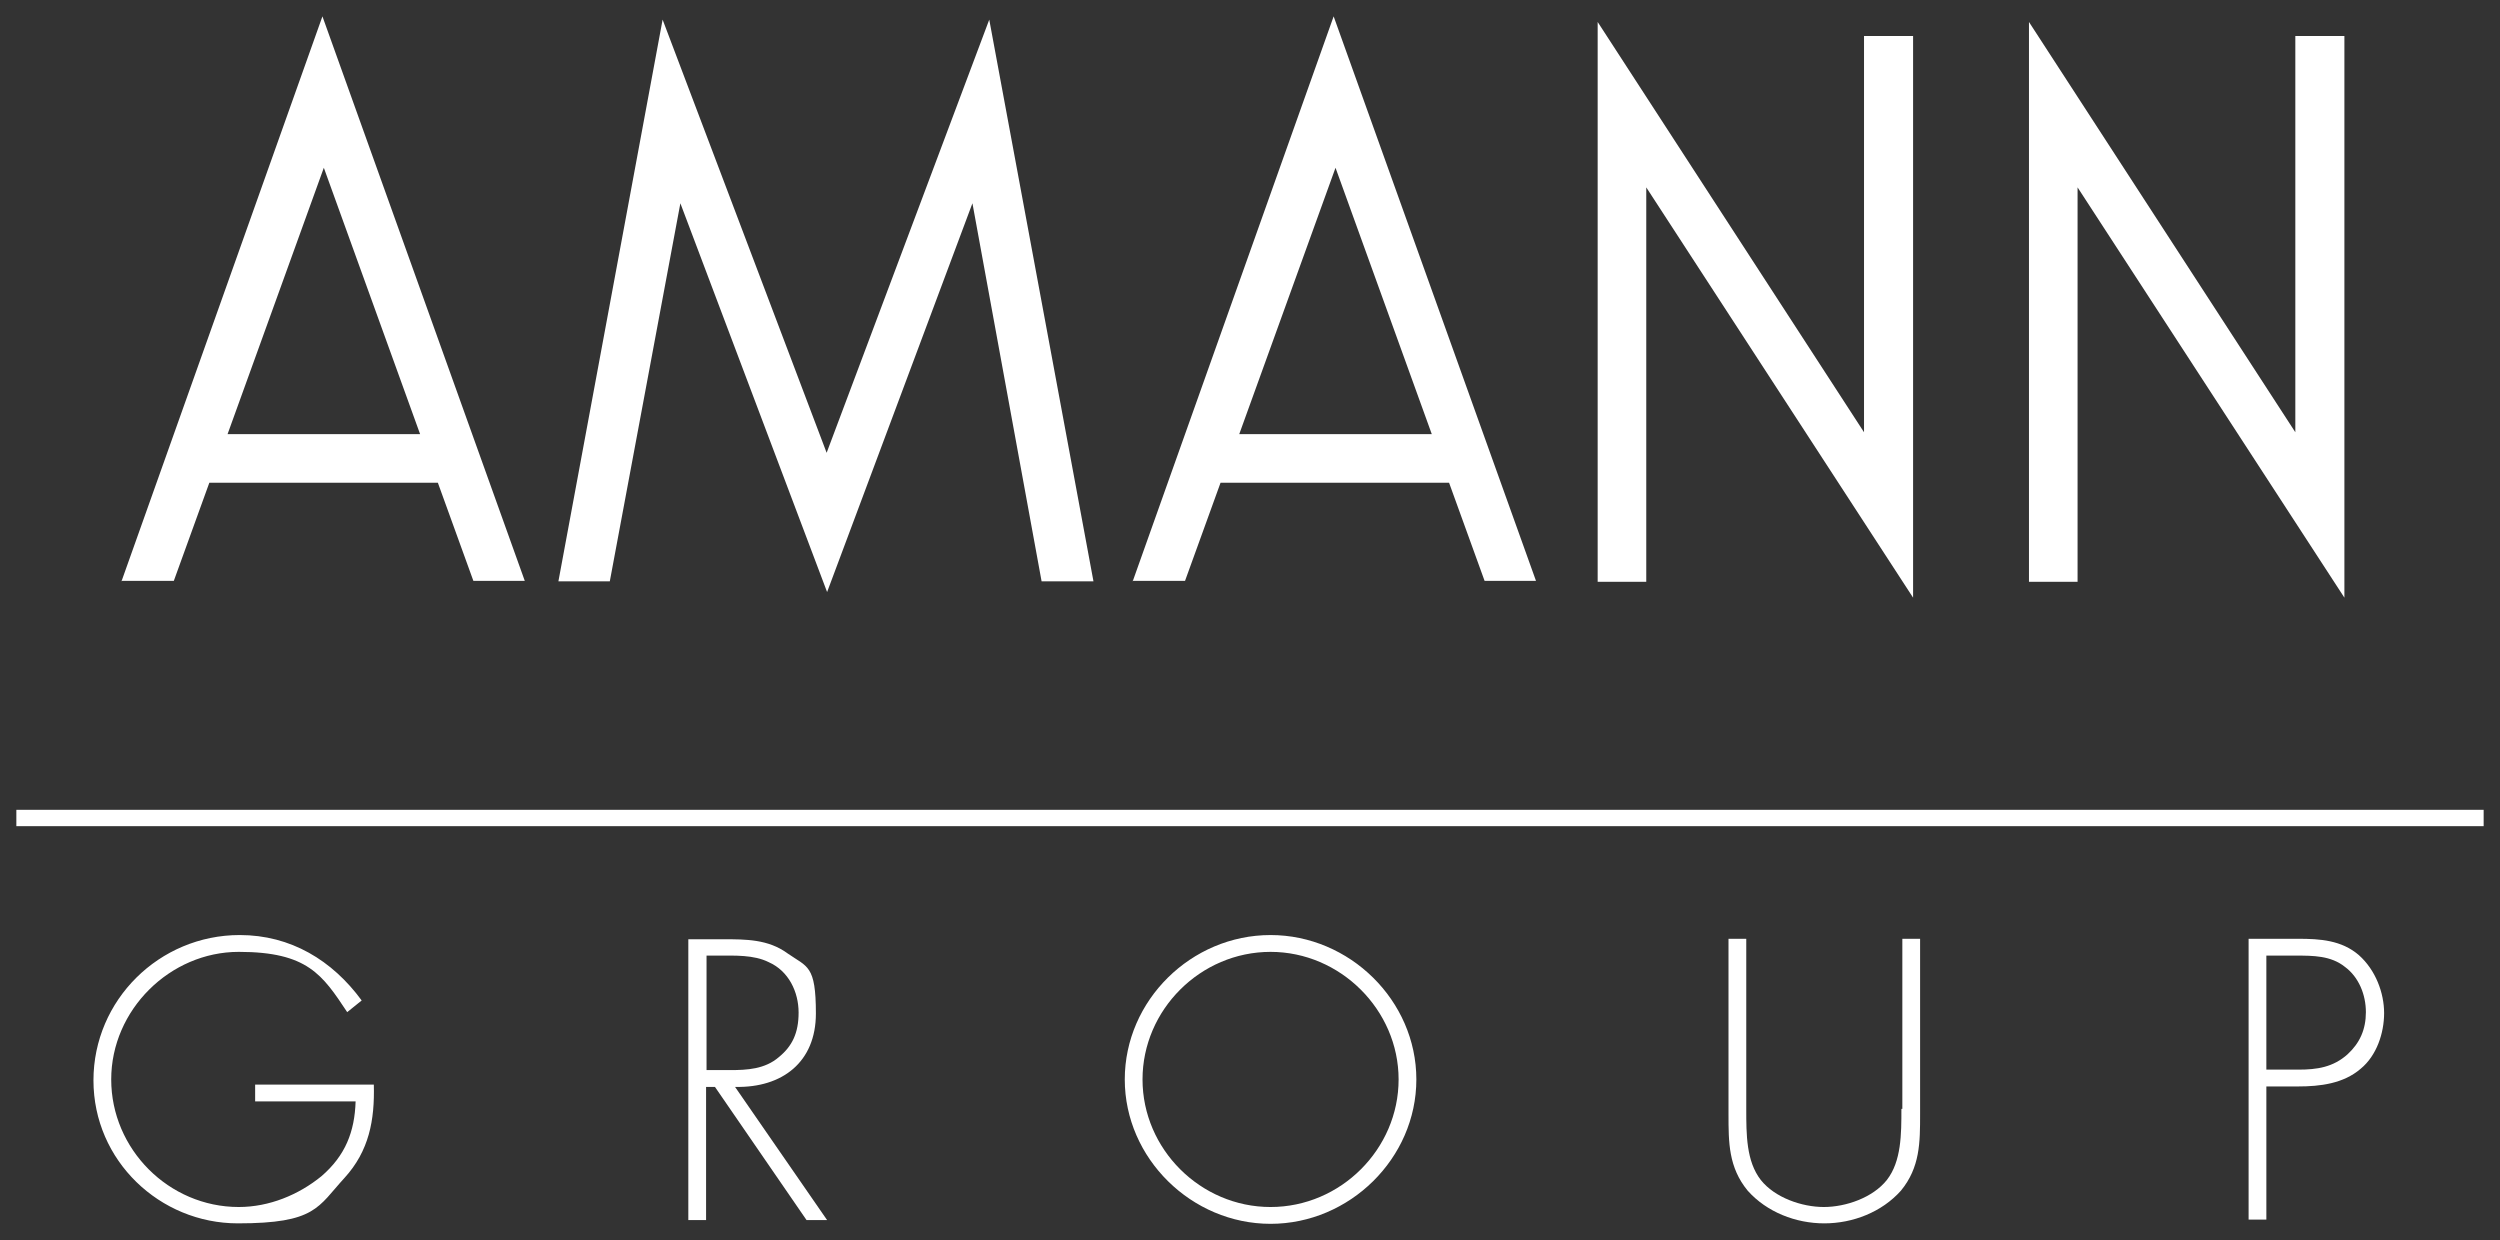
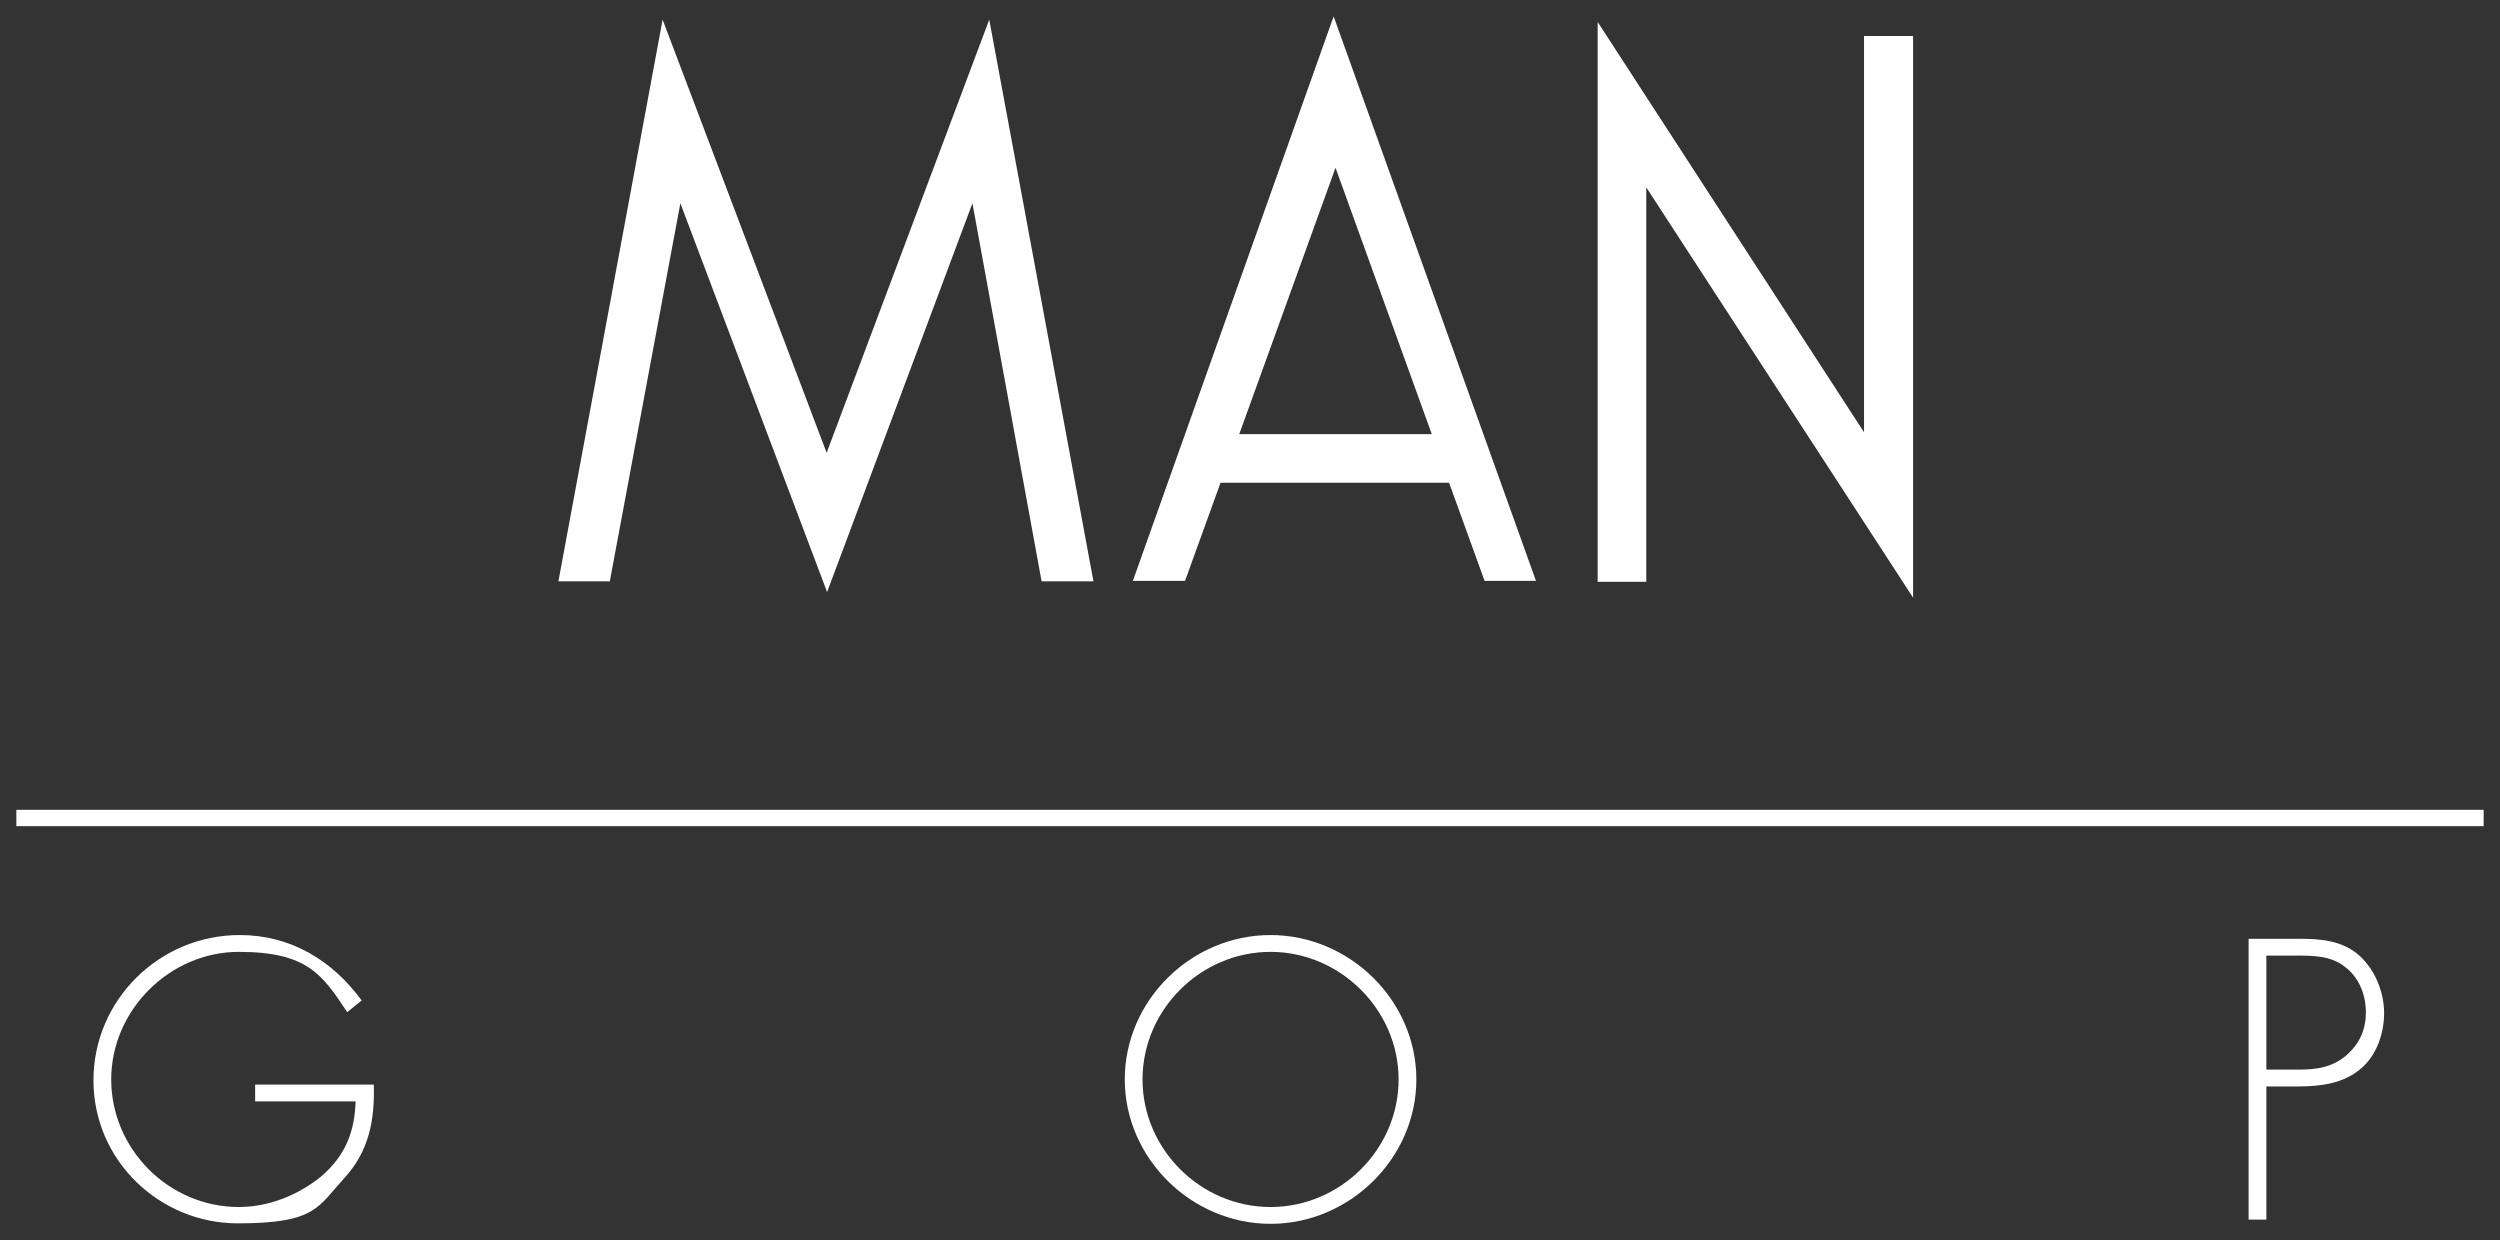
<svg xmlns="http://www.w3.org/2000/svg" id="svg66999" version="1.1" viewBox="0 0 535 265.4">
  <rect x="0" y="0" width="535" height="265.4" fill="#333333" stroke="none" />
  <defs>
    <style>
      .st0, .st1 {
        fill: #fff;
      }

      .st1 {
        fill-rule: evenodd;
      }
    </style>
  </defs>
  <path id="path66892" class="st0" d="M54.6,232.1v3.6h21.5c-.2,6.5-2.2,11.6-7.3,16-4.9,4-11.2,6.6-17.7,6.6-15,0-27.3-12.4-27.3-27.3s12.6-27.3,27.3-27.3,17.9,4.9,23.2,12.9l3.1-2.5c-6.3-8.6-15.2-14-26.1-14-17.2,0-31.3,13.9-31.3,31.1s14.2,30.6,30.9,30.6,17.1-3.5,22.8-9.7c5.3-5.8,6.5-12.4,6.3-20h-25.4" />
-   <path id="path66894" class="st1" d="M157.4,232.6c10,.2,17.2-5.3,17.2-15.7s-1.8-9.9-6.1-12.9c-4.1-3-8.9-3-13.7-3h-7.5v60.1h3.8v-28.5h1.9l19.6,28.5h4.4l-19.7-28.5h0ZM151.2,229v-24.5h2.5c3.5,0,7.6-.2,10.8,1.4,4.3,1.9,6.4,6.4,6.4,10.8s-1.4,7.2-4.2,9.5c-3,2.6-6.8,2.8-10.5,2.8h-4.9" />
  <path id="path66896" class="st1" d="M271.9,200.1c-17,0-31.2,14-31.2,30.9s14.3,30.9,31.2,30.9,31.2-14,31.2-30.9-14.3-30.9-31.2-30.9ZM271.9,203.7c14.9,0,27.4,12.4,27.4,27.3s-12.4,27.3-27.4,27.3-27.4-12.4-27.4-27.3,12.4-27.3,27.4-27.3" />
-   <path id="path66898" class="st0" d="M406.9,237.3c0,5.4,0,11.2-3.1,15.2-3,3.8-8.8,5.8-13.5,5.8s-10.5-2-13.5-5.8c-3.1-4-3.1-9.7-3.1-15.2v-36.4h-3.8v37.5c0,6.1,0,11.4,4.1,16.4,4.1,4.6,10.3,7,16.4,7s12.3-2.4,16.4-7c4.1-5,4.1-10.3,4.1-16.4v-37.5h-3.8v36.4" />
  <path id="path66900" class="st1" d="M485,232.5h6.8c4.7,0,9.7-.6,13.4-3.8,3.4-2.8,5-7.6,5-11.9s-1.8-9.2-5.4-12.4c-3.7-3.2-8.3-3.5-13-3.5h-10.6v60.1h3.8v-28.6h0ZM485,228.9v-24.4h6.3c3.7,0,7.5,0,10.5,2.4,3,2.2,4.5,6,4.5,9.7s-1.3,6.6-3.9,9c-3.1,2.8-6.6,3.3-10.5,3.3h-6.9" />
  <rect class="st0" x="3.5" y="173.3" width="528" height="3.5" />
  <path id="path66904" class="st0" d="M119.5,124.4L141.8,4.2l35.1,92.7L211.7,4.2l22.3,120.2h-11.1l-14.8-80.9-31.1,83.2-31.4-83.2-15.1,80.9h-10.8" />
  <path id="path66906" class="st0" d="M341.9,124.4V4.7l57,87.8V7.7h10.5v120.2l-57.1-87.8v84.4h-10.4" />
-   <path id="path66908" class="st0" d="M434.2,124.4V4.7l57,87.8V7.7h10.5v120.2l-57.1-87.8v84.4h-10.4" />
-   <path id="path66910" class="st0" d="M89.9,92.9l-20.6-57-20.6,57h41.3ZM26,124.4L69,3.5l43.3,120.8h-11l-7.6-21h-48.9l-7.6,21h-11.3" />
  <path id="path66912" class="st0" d="M306.4,92.9l-20.6-57-20.6,57h41.3ZM242.4,124.4L285.4,3.5l43.3,120.8h-11l-7.6-21h-48.9l-7.6,21h-11.3" />
</svg>